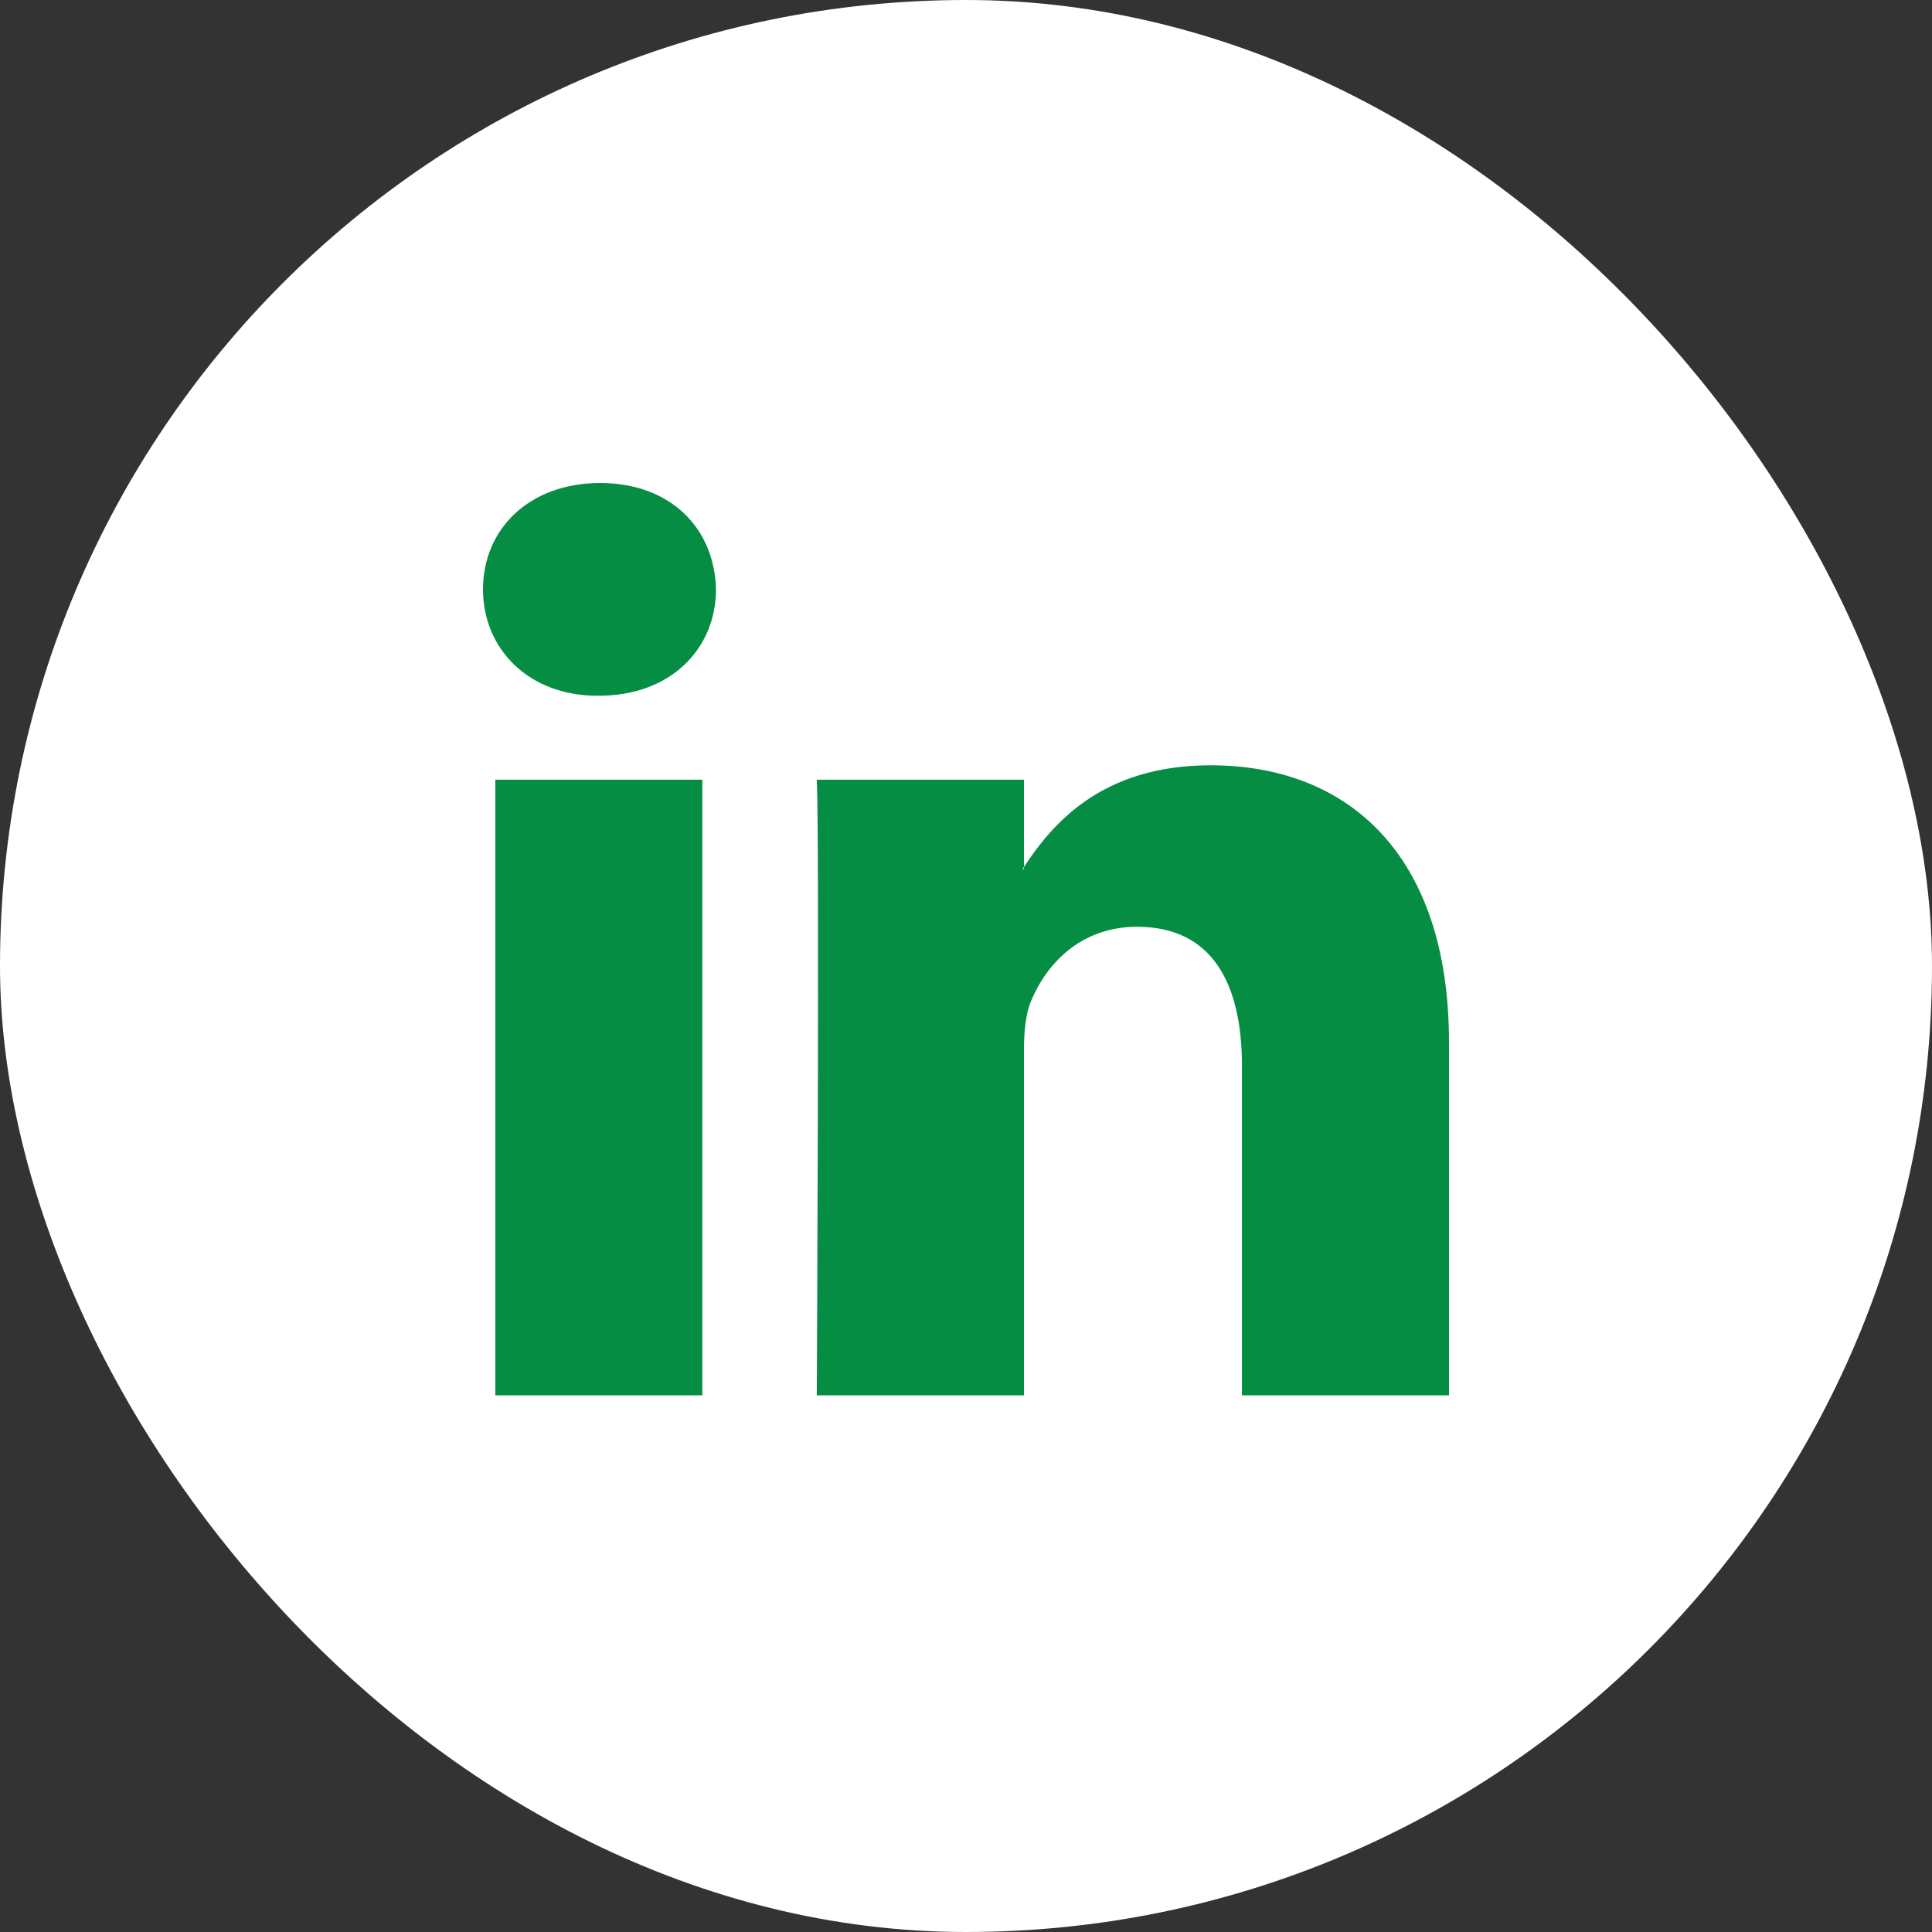
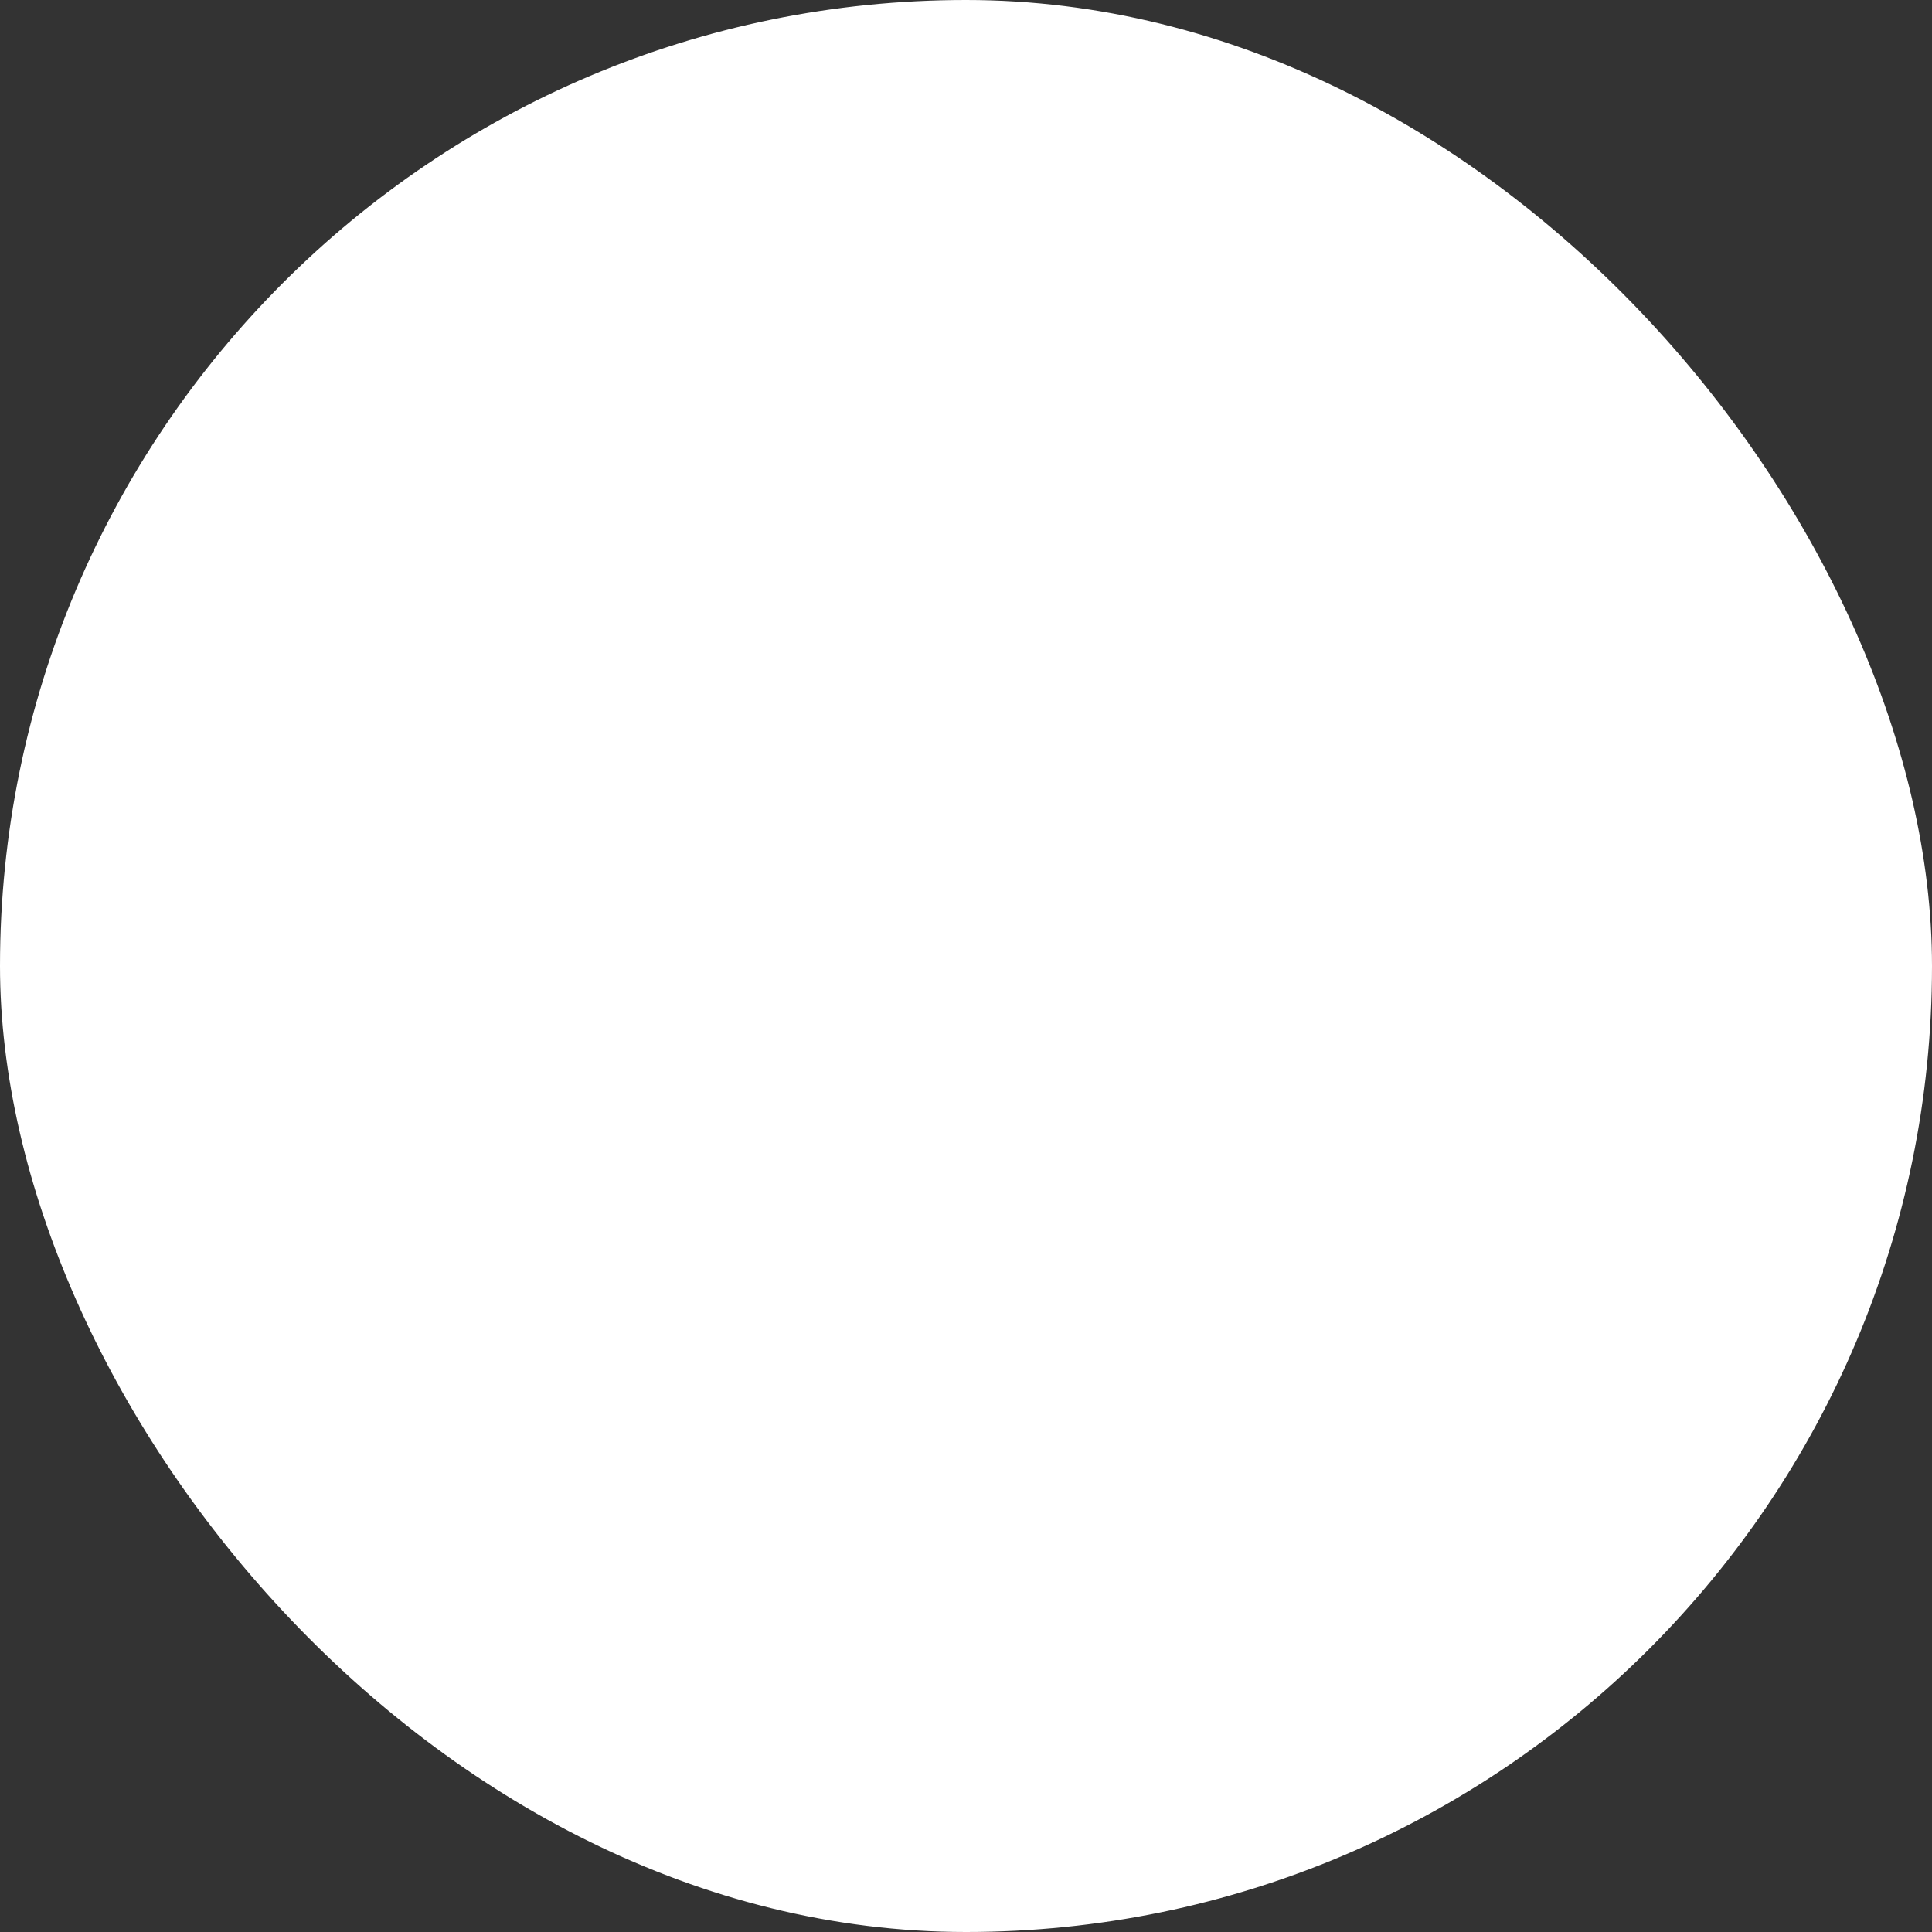
<svg xmlns="http://www.w3.org/2000/svg" width="36" height="36" viewBox="0 0 36 36" fill="none">
  <rect x="0" y="0" width="36" height="36" fill="#333333" stroke="none" />
  <rect width="36" height="36" rx="18" fill="white" />
-   <path d="M27 19.423V26H23.142V19.863C23.142 18.321 22.584 17.269 21.188 17.269C20.122 17.269 19.487 17.979 19.208 18.664C19.106 18.909 19.08 19.251 19.08 19.594V26H15.22C15.22 26 15.272 15.607 15.22 14.529H19.08V16.155L19.055 16.192H19.08V16.155C19.592 15.375 20.508 14.26 22.558 14.26C25.096 14.26 27 15.9 27 19.423ZM11.183 9C9.864 9 9 9.856 9 10.982C9 12.082 9.839 12.964 11.133 12.964H11.158C12.505 12.964 13.341 12.082 13.341 10.982C13.317 9.856 12.505 9 11.183 9ZM9.229 26H13.087V14.529H9.229V26Z" fill="#058D43" />
</svg>